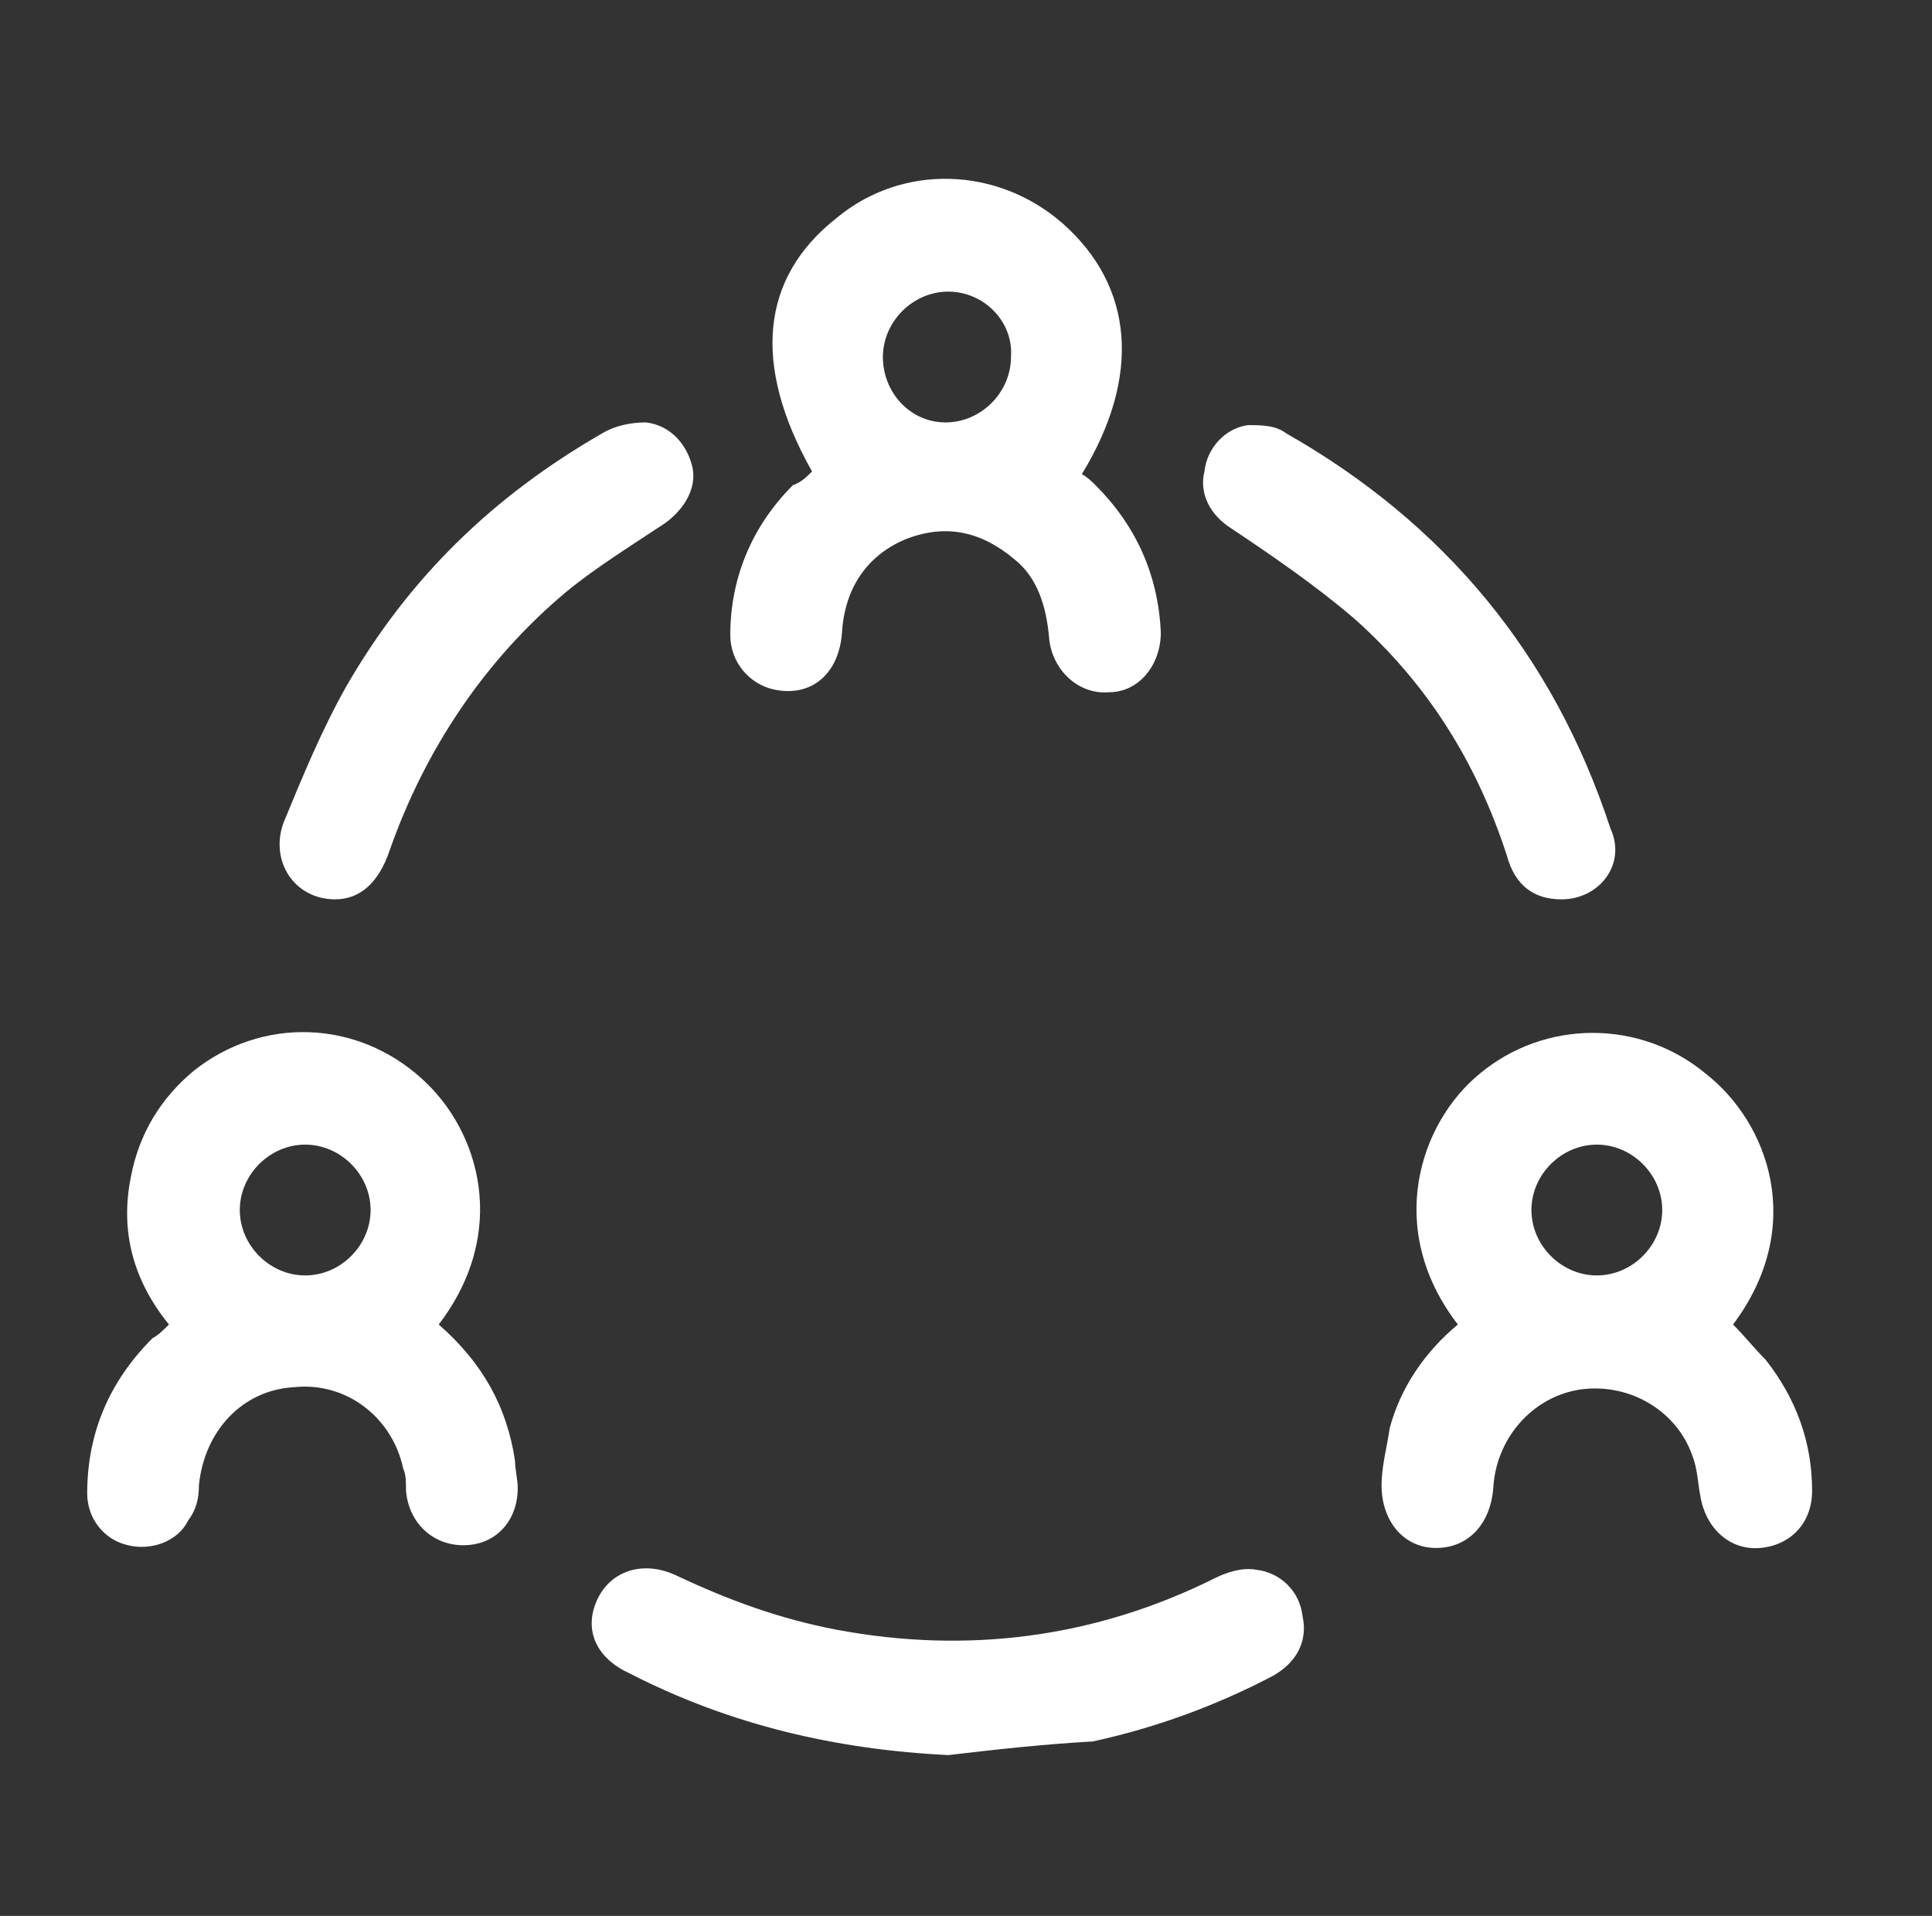
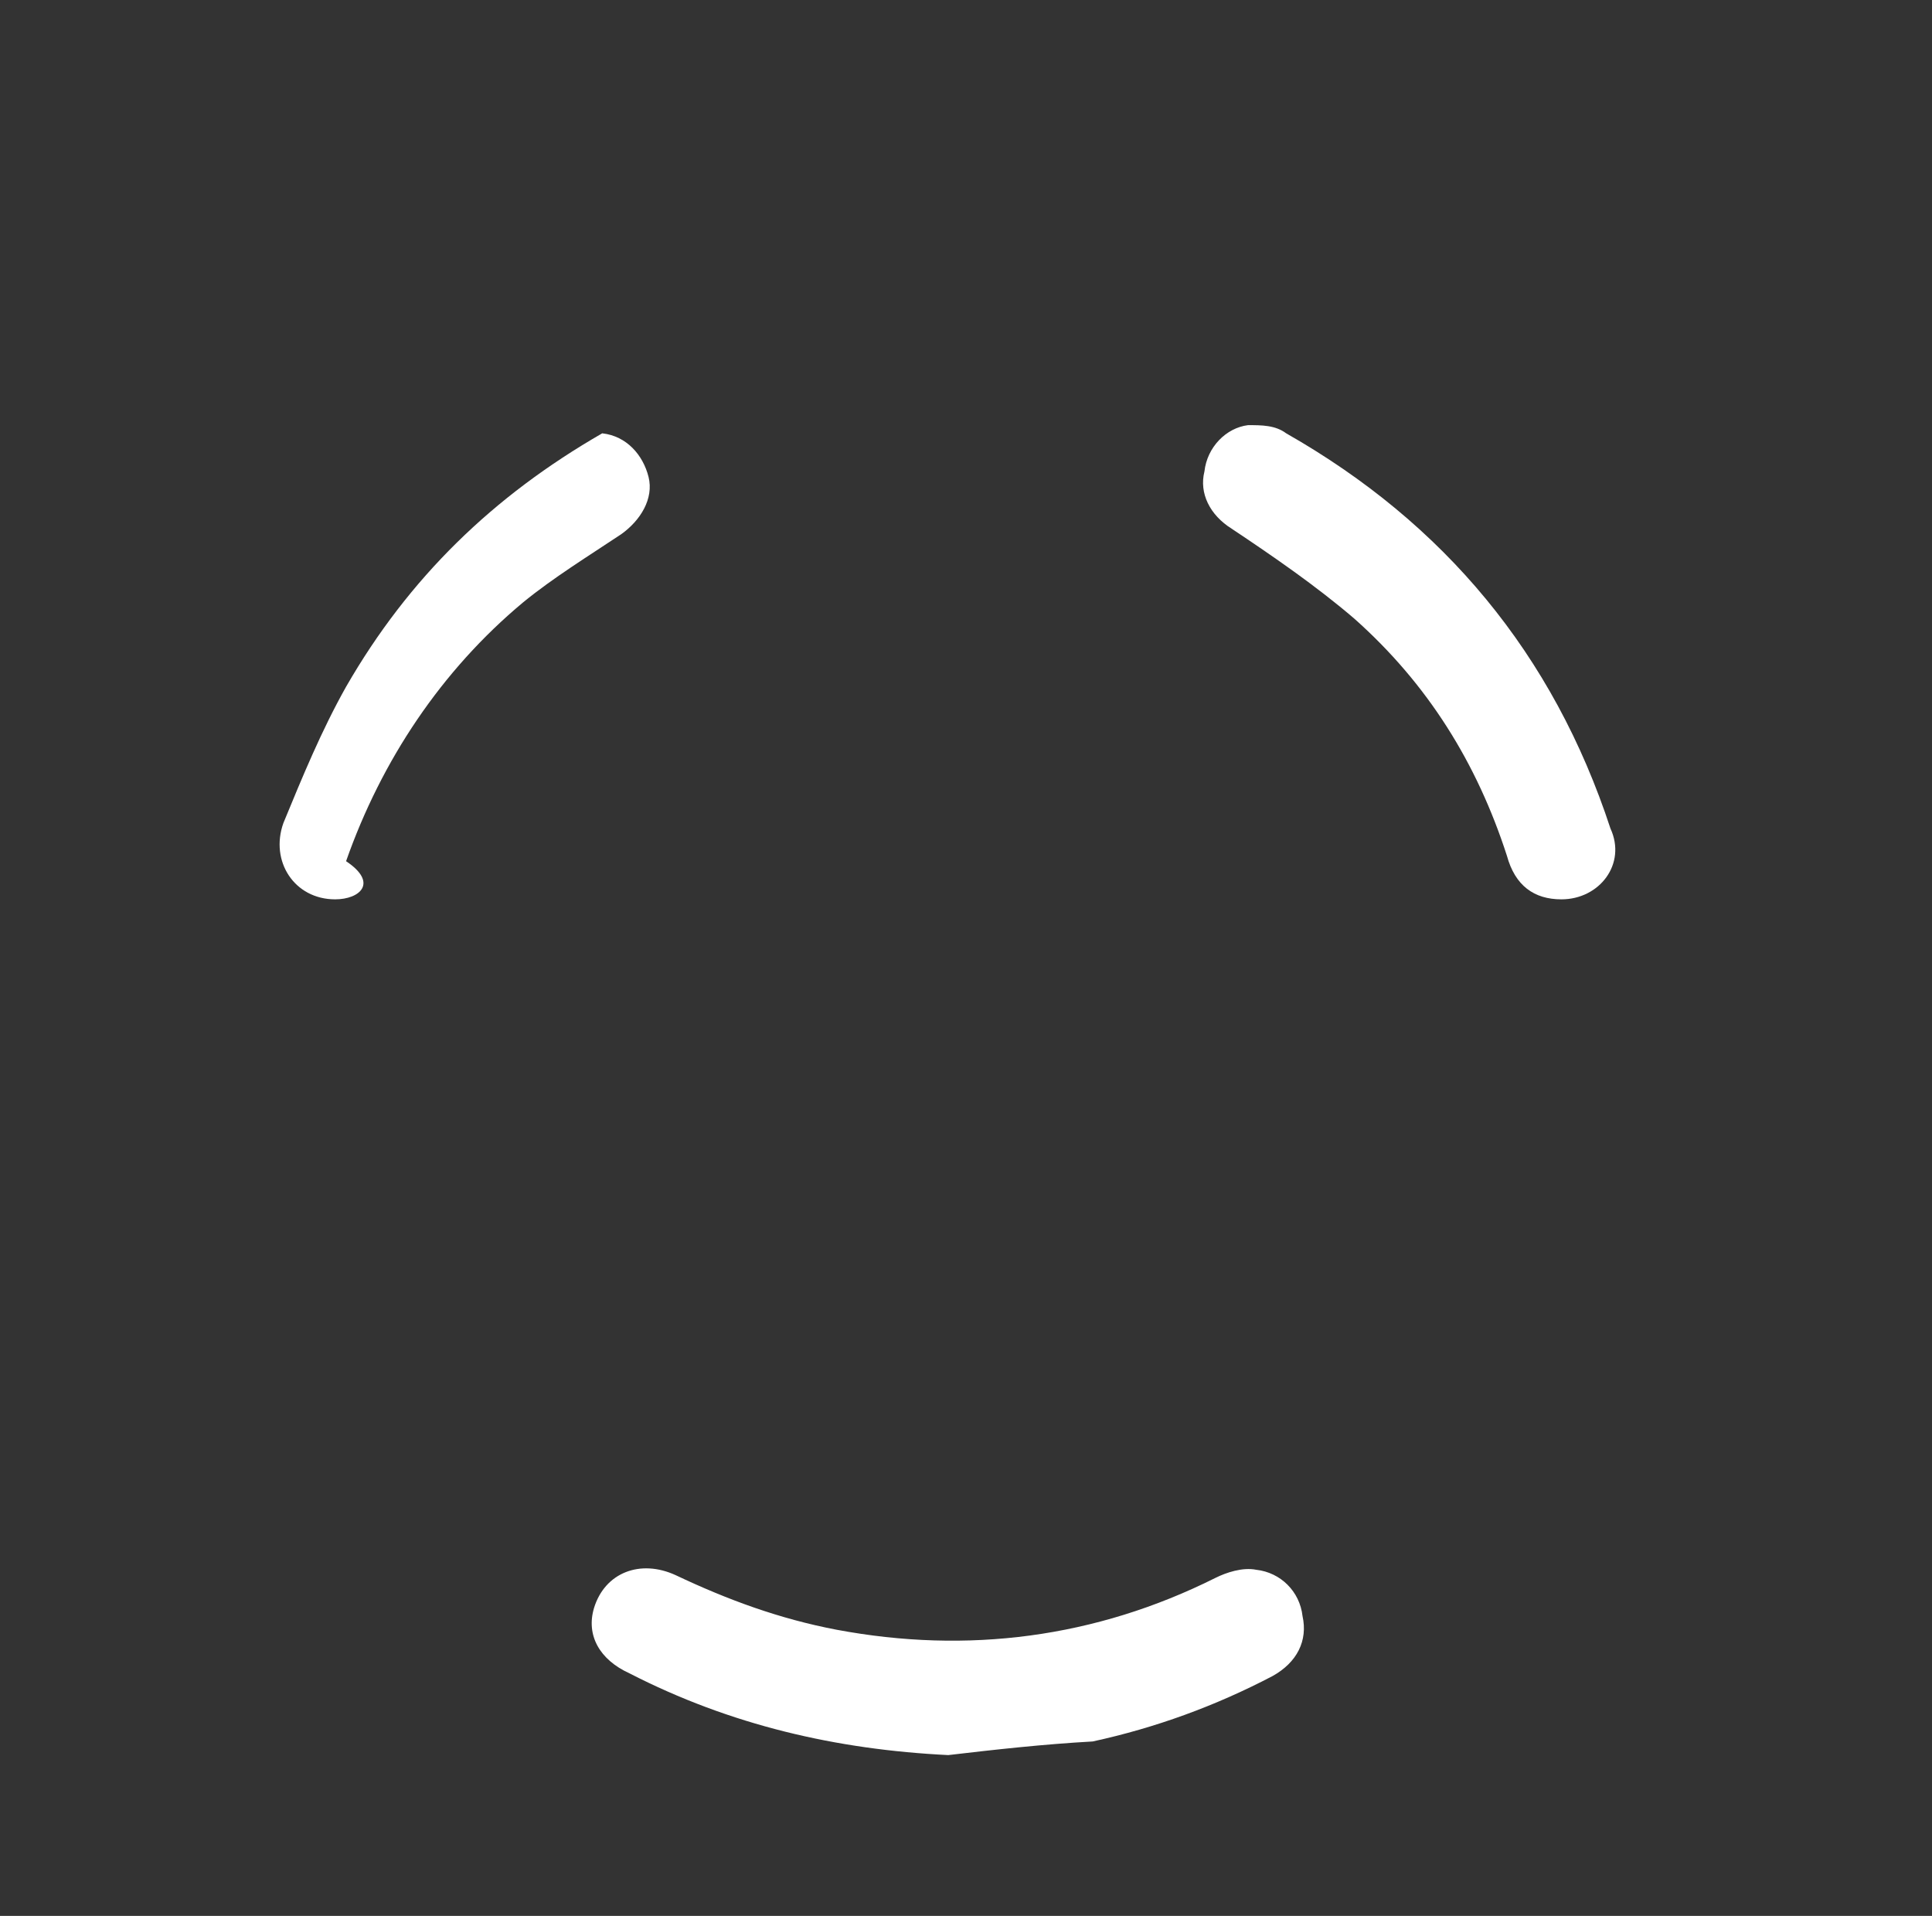
<svg xmlns="http://www.w3.org/2000/svg" version="1.1" id="Layer_1" x="0px" y="0px" viewBox="0 0 70.9 70.3" style="enable-background:new 0 0 70.9 70.3;" xml:space="preserve">
  <rect x="0" y="0" width="70.9" height="70.3" fill="#333333" stroke="none" />
  <style type="text/css">
	.st0{fill:#FFFFFF;}
</style>
-   <path class="st0" d="M16.1,48.6c1.6,1.4,2.5,3,2.8,5c0,0.3,0.1,0.7,0.1,1c0,1.2-0.8,2.1-2,2.1c-1.1,0-2-0.8-2.1-2  c0-0.3,0-0.6-0.1-0.8c-0.4-1.9-2.1-3.2-4-3c-1.9,0.1-3.3,1.6-3.5,3.6c0,0.5-0.1,0.9-0.4,1.3c-0.4,0.8-1.4,1.1-2.2,0.9  c-0.9-0.2-1.5-1-1.5-1.9c0-2.2,0.8-4.1,2.4-5.7C5.8,49,6,48.8,6.2,48.6c-1.3-1.6-1.8-3.4-1.4-5.4c0.3-1.6,1.1-2.9,2.3-3.9  c2.5-2,6-1.9,8.4,0.3C17.6,41.5,18.7,45.2,16.1,48.6L16.1,48.6z M11.2,42c-1.3,0-2.4,1.1-2.4,2.4c0,1.3,1.1,2.4,2.4,2.4  c1.3,0,2.4-1.1,2.4-2.4C13.6,43.1,12.5,42,11.2,42L11.2,42z" />
-   <path class="st0" d="M63.6,48.6c0.4,0.4,0.8,0.9,1.2,1.3c1.1,1.4,1.7,3,1.7,4.8c0,1.2-0.8,2-1.9,2.1c-1.1,0.1-2-0.7-2.2-1.9  c-0.1-0.5-0.1-1-0.3-1.5c-0.6-1.7-2.4-2.7-4.2-2.4c-1.7,0.3-3,1.8-3.1,3.6c-0.1,1.3-0.9,2.2-2.1,2.2c-1.2,0-2-1-2-2.3  c0-0.7,0.2-1.4,0.3-2.1c0.4-1.5,1.3-2.8,2.5-3.8c-2.7-3.5-1.4-7.4,0.8-9.2c2.4-2,5.9-2,8.3,0C64.9,41.2,66.3,45,63.6,48.6L63.6,48.6  z M56.2,44.4c0,1.3,1.1,2.4,2.4,2.4c1.3,0,2.4-1.1,2.4-2.4c0-1.3-1.1-2.4-2.4-2.4C57.3,42,56.2,43.1,56.2,44.4L56.2,44.4z" />
-   <path class="st0" d="M29.8,17.3c-2.2-3.9-1.9-7.1,0.9-9.3c2.4-2,5.9-1.9,8.3,0.2c2.6,2.3,2.9,5.6,0.7,9.2c0.2,0.1,0.4,0.3,0.5,0.4  c1.5,1.5,2.3,3.3,2.4,5.4c0,1.2-0.8,2.2-1.9,2.2c-1.1,0.1-2.1-0.8-2.2-2c-0.1-1.1-0.4-2.2-1.3-2.9c-1.2-1-2.5-1.3-4-0.7  c-1.4,0.6-2.2,1.8-2.3,3.4c-0.1,1.5-1.1,2.4-2.5,2.1c-0.9-0.2-1.6-1-1.6-2c0-2.1,0.8-4,2.3-5.5C29.4,17.7,29.6,17.5,29.8,17.3  L29.8,17.3z M34.8,10.7c-1.3,0-2.4,1.1-2.4,2.4c0,1.3,1,2.4,2.3,2.4c1.3,0,2.4-1.1,2.4-2.4C37.2,11.8,36.1,10.7,34.8,10.7L34.8,10.7  z" />
  <path class="st0" d="M34.8,64.4c-4.1-0.2-8-1.1-11.7-3C22,60.9,21.5,60,21.8,59c0.4-1.3,1.7-1.8,3-1.2c1.9,0.9,3.8,1.6,5.9,2  c4.8,0.9,9.5,0.3,13.9-1.9c0.4-0.2,1-0.4,1.5-0.3c0.9,0.1,1.6,0.8,1.7,1.7c0.2,0.9-0.2,1.7-1.1,2.2c-2.1,1.1-4.3,1.9-6.6,2.4  C38.3,64,36.5,64.2,34.8,64.4L34.8,64.4z" />
  <path class="st0" d="M57.3,33c-1,0-1.7-0.5-2-1.6c-1.1-3.4-2.9-6.3-5.6-8.7c-1.4-1.2-3-2.3-4.5-3.3c-0.8-0.5-1.2-1.3-1-2.1  c0.1-0.9,0.8-1.6,1.6-1.7c0.5,0,1,0,1.4,0.3c5.8,3.3,9.8,8.1,11.9,14.5C59.7,31.7,58.7,33,57.3,33L57.3,33z" />
-   <path class="st0" d="M12.3,33c-1.5,0-2.4-1.4-1.9-2.8c0.7-1.7,1.4-3.4,2.3-5c2.3-4,5.4-7,9.4-9.3c0.5-0.3,1.1-0.4,1.6-0.4  c0.9,0.1,1.5,0.8,1.7,1.6c0.2,0.8-0.3,1.6-1,2.1c-1.2,0.8-2.5,1.6-3.6,2.5c-3,2.5-5.2,5.8-6.5,9.5C13.9,32.4,13.2,33,12.3,33  L12.3,33z" />
+   <path class="st0" d="M12.3,33c-1.5,0-2.4-1.4-1.9-2.8c0.7-1.7,1.4-3.4,2.3-5c2.3-4,5.4-7,9.4-9.3c0.9,0.1,1.5,0.8,1.7,1.6c0.2,0.8-0.3,1.6-1,2.1c-1.2,0.8-2.5,1.6-3.6,2.5c-3,2.5-5.2,5.8-6.5,9.5C13.9,32.4,13.2,33,12.3,33  L12.3,33z" />
</svg>